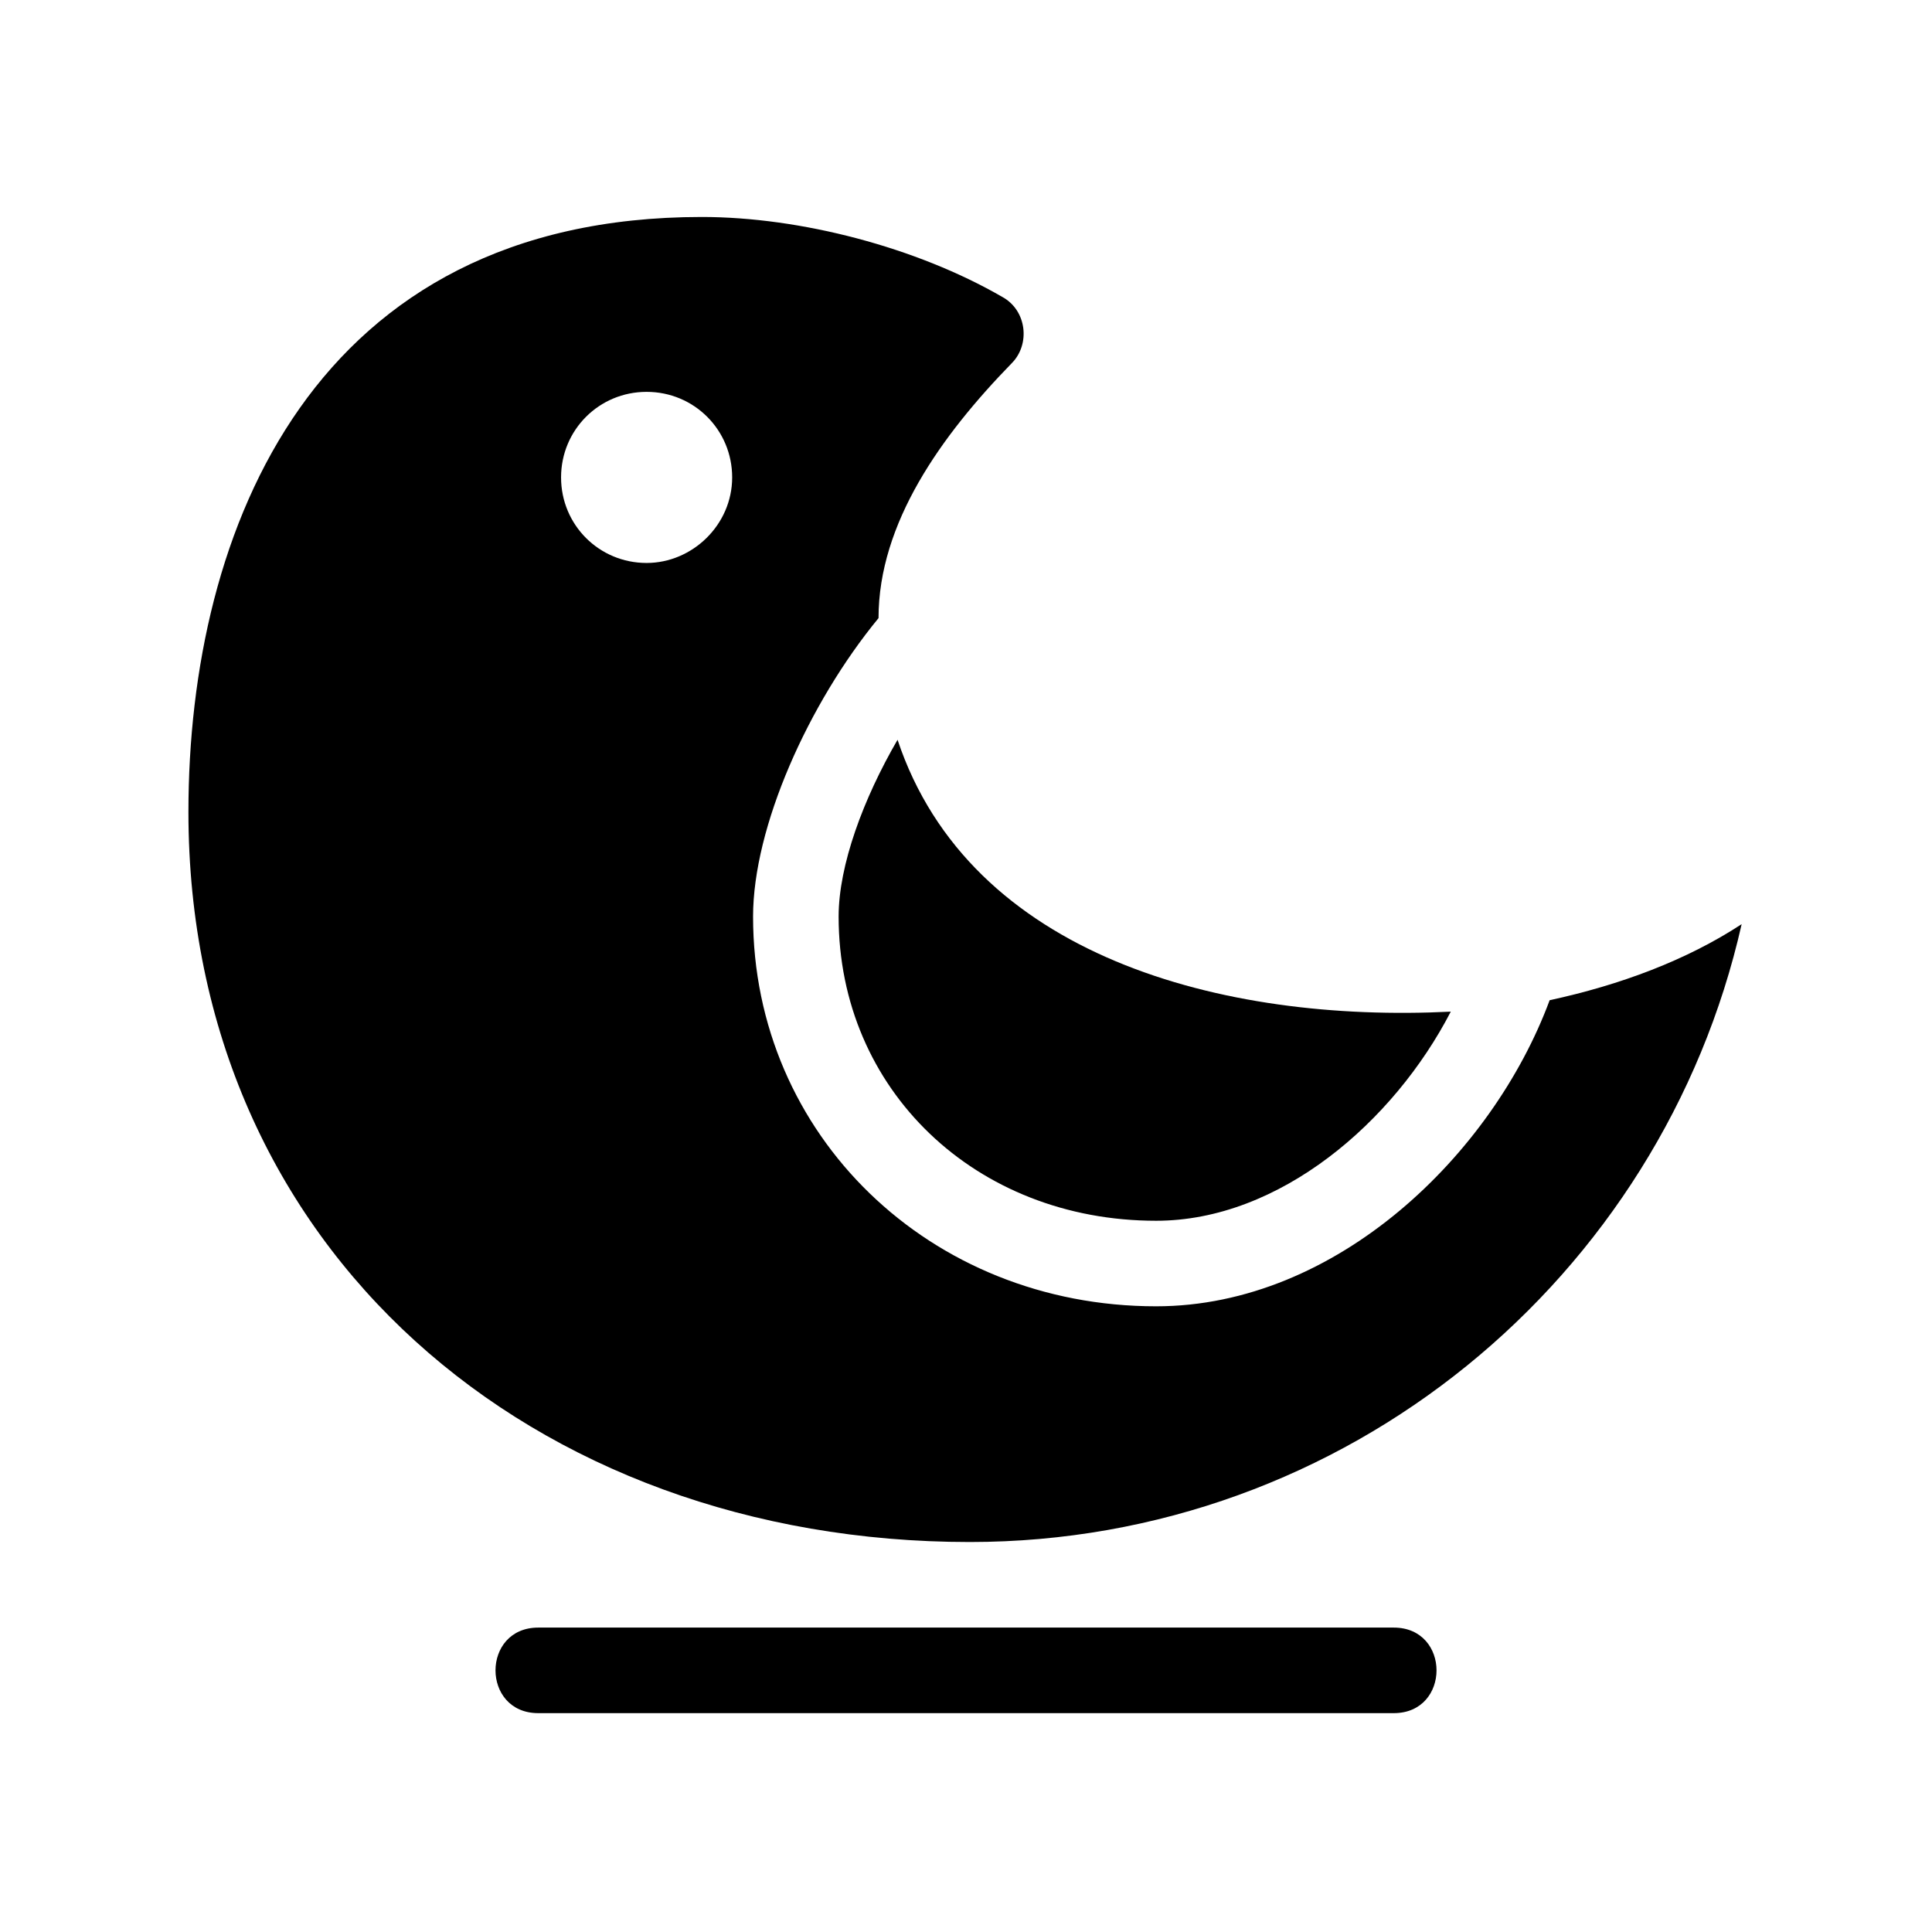
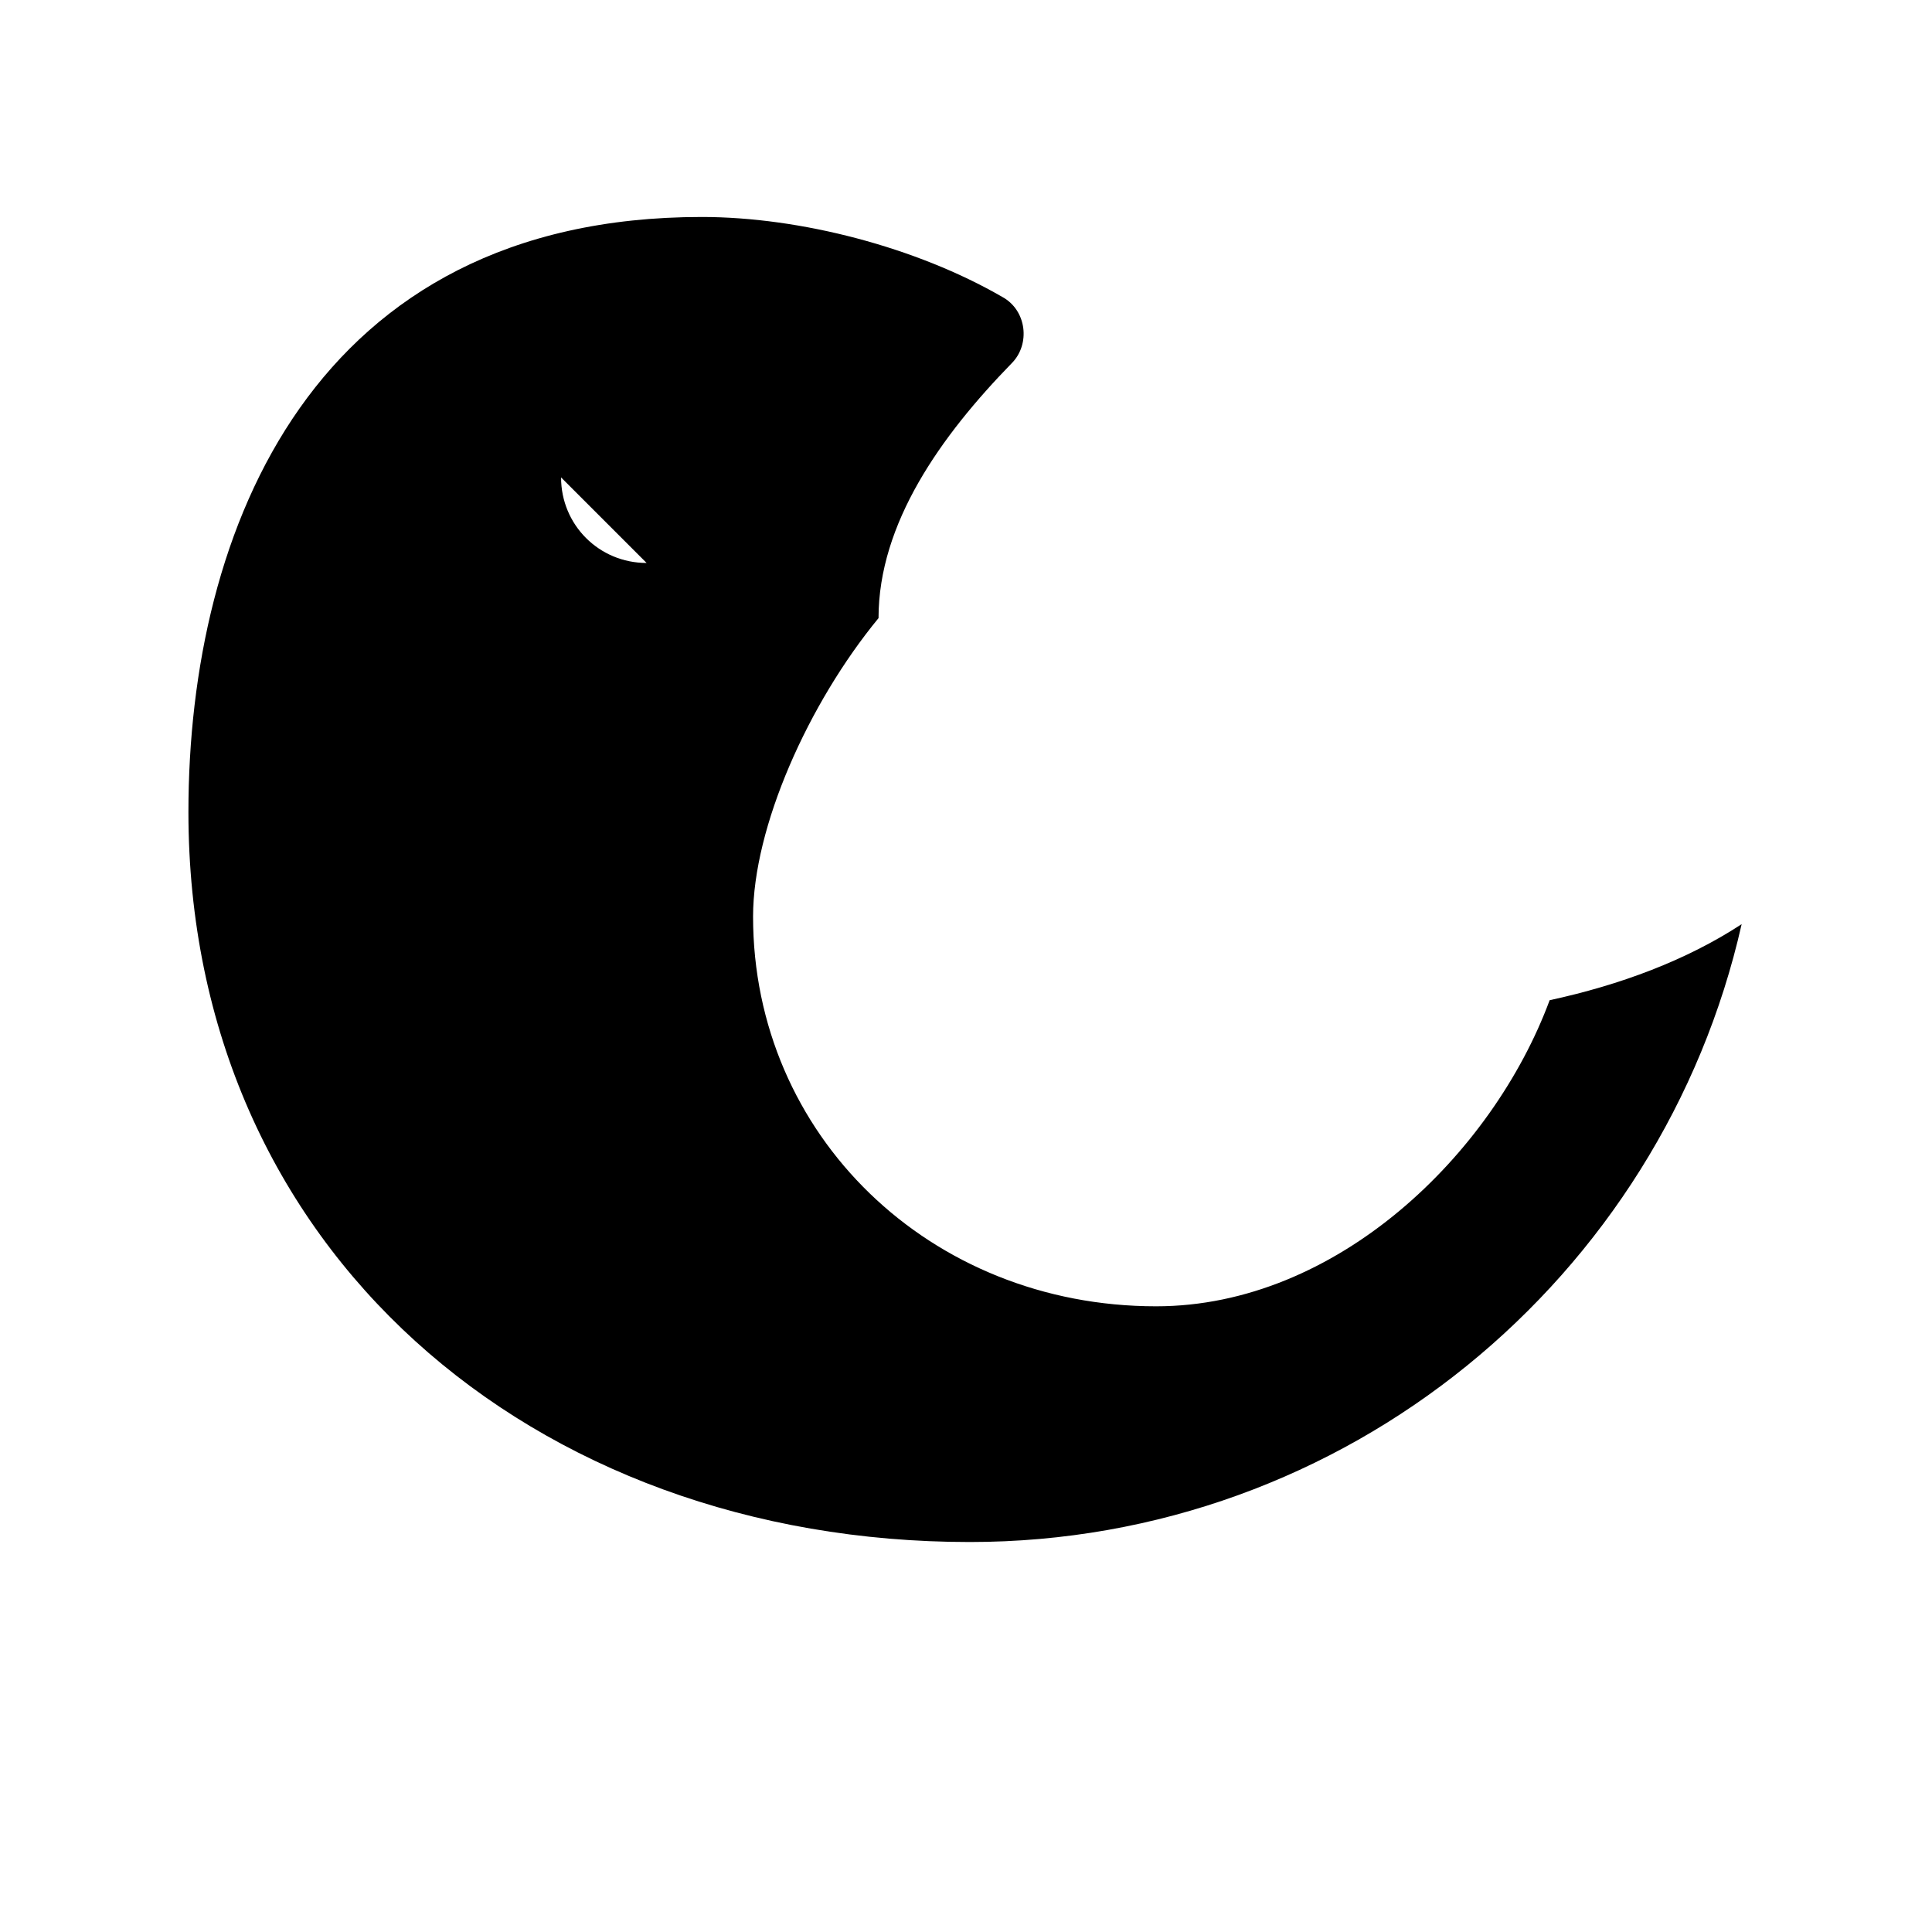
<svg xmlns="http://www.w3.org/2000/svg" fill="#000000" width="800px" height="800px" version="1.1" viewBox="144 144 512 512">
  <g>
-     <path d="m513.36 598h-226.71c-15.113 0-15.113-22.672 0-22.672h226.71c15.113 0 15.113 22.672 0 22.672z" />
-     <path d="m381.86 340.05c-9.07 15.617-15.617 33.25-15.617 46.855 0 45.848 36.273 80.609 84.137 80.609 32.746 0 62.977-26.199 78.09-55.418-60.461 3.019-127.46-14.613-146.61-72.047z" />
-     <path d="m554.67 409.07c-15.113 40.809-56.426 81.113-104.29 81.113-59.953 0-106.81-45.344-106.81-103.28 0-23.68 14.609-56.426 33.25-79.098 0-25.191 16.625-48.367 35.266-67.512 5.039-5.039 4.031-14.105-2.519-17.633-22.672-13.098-53.402-21.16-79.602-21.16-102.78 0-136.03 82.625-136.03 157.69 0 115.88 91.191 193.46 207.07 193.46 99.754 0 183.39-70.031 204.55-163.74-14.609 9.578-32.242 16.125-50.883 20.156zm-239.31-115.88c-12.594 0-22.672-10.078-22.672-22.672s10.078-22.672 22.672-22.672 22.672 10.078 22.672 22.672-10.582 22.672-22.672 22.672z" />
+     <path d="m554.67 409.07c-15.113 40.809-56.426 81.113-104.29 81.113-59.953 0-106.81-45.344-106.81-103.28 0-23.68 14.609-56.426 33.25-79.098 0-25.191 16.625-48.367 35.266-67.512 5.039-5.039 4.031-14.105-2.519-17.633-22.672-13.098-53.402-21.16-79.602-21.16-102.78 0-136.03 82.625-136.03 157.69 0 115.88 91.191 193.46 207.07 193.46 99.754 0 183.39-70.031 204.55-163.74-14.609 9.578-32.242 16.125-50.883 20.156zm-239.31-115.88c-12.594 0-22.672-10.078-22.672-22.672z" />
  </g>
</svg>